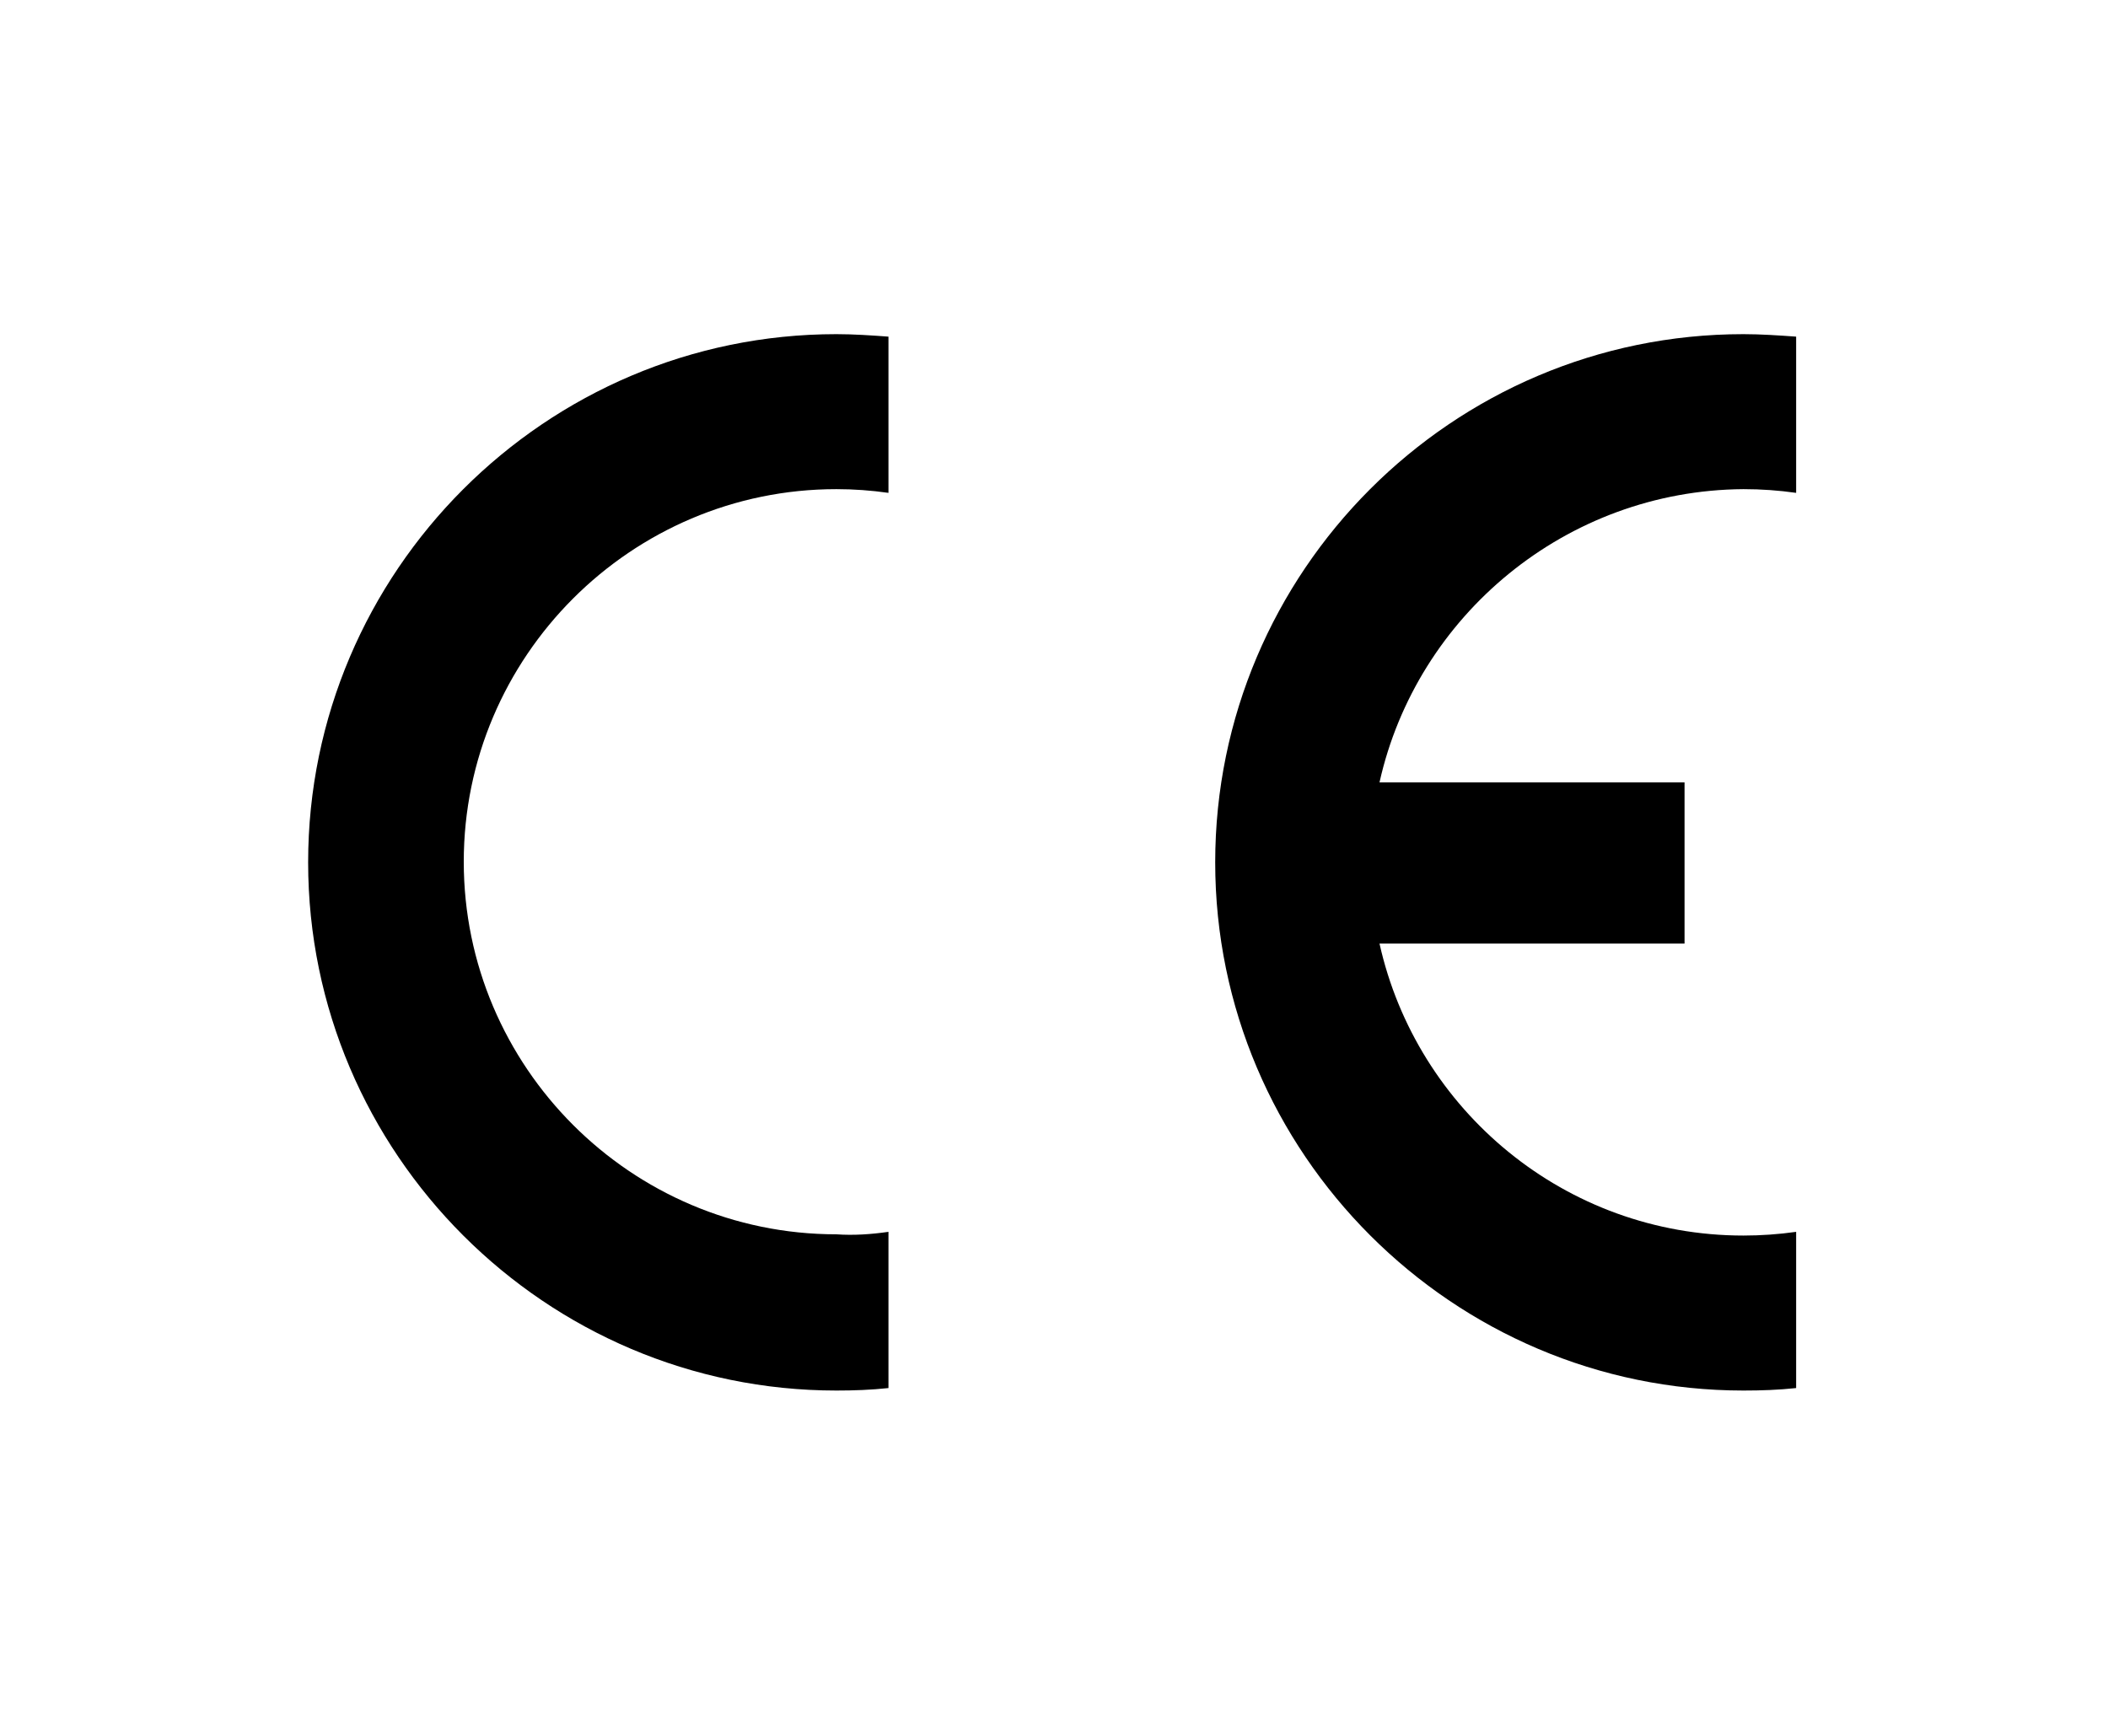
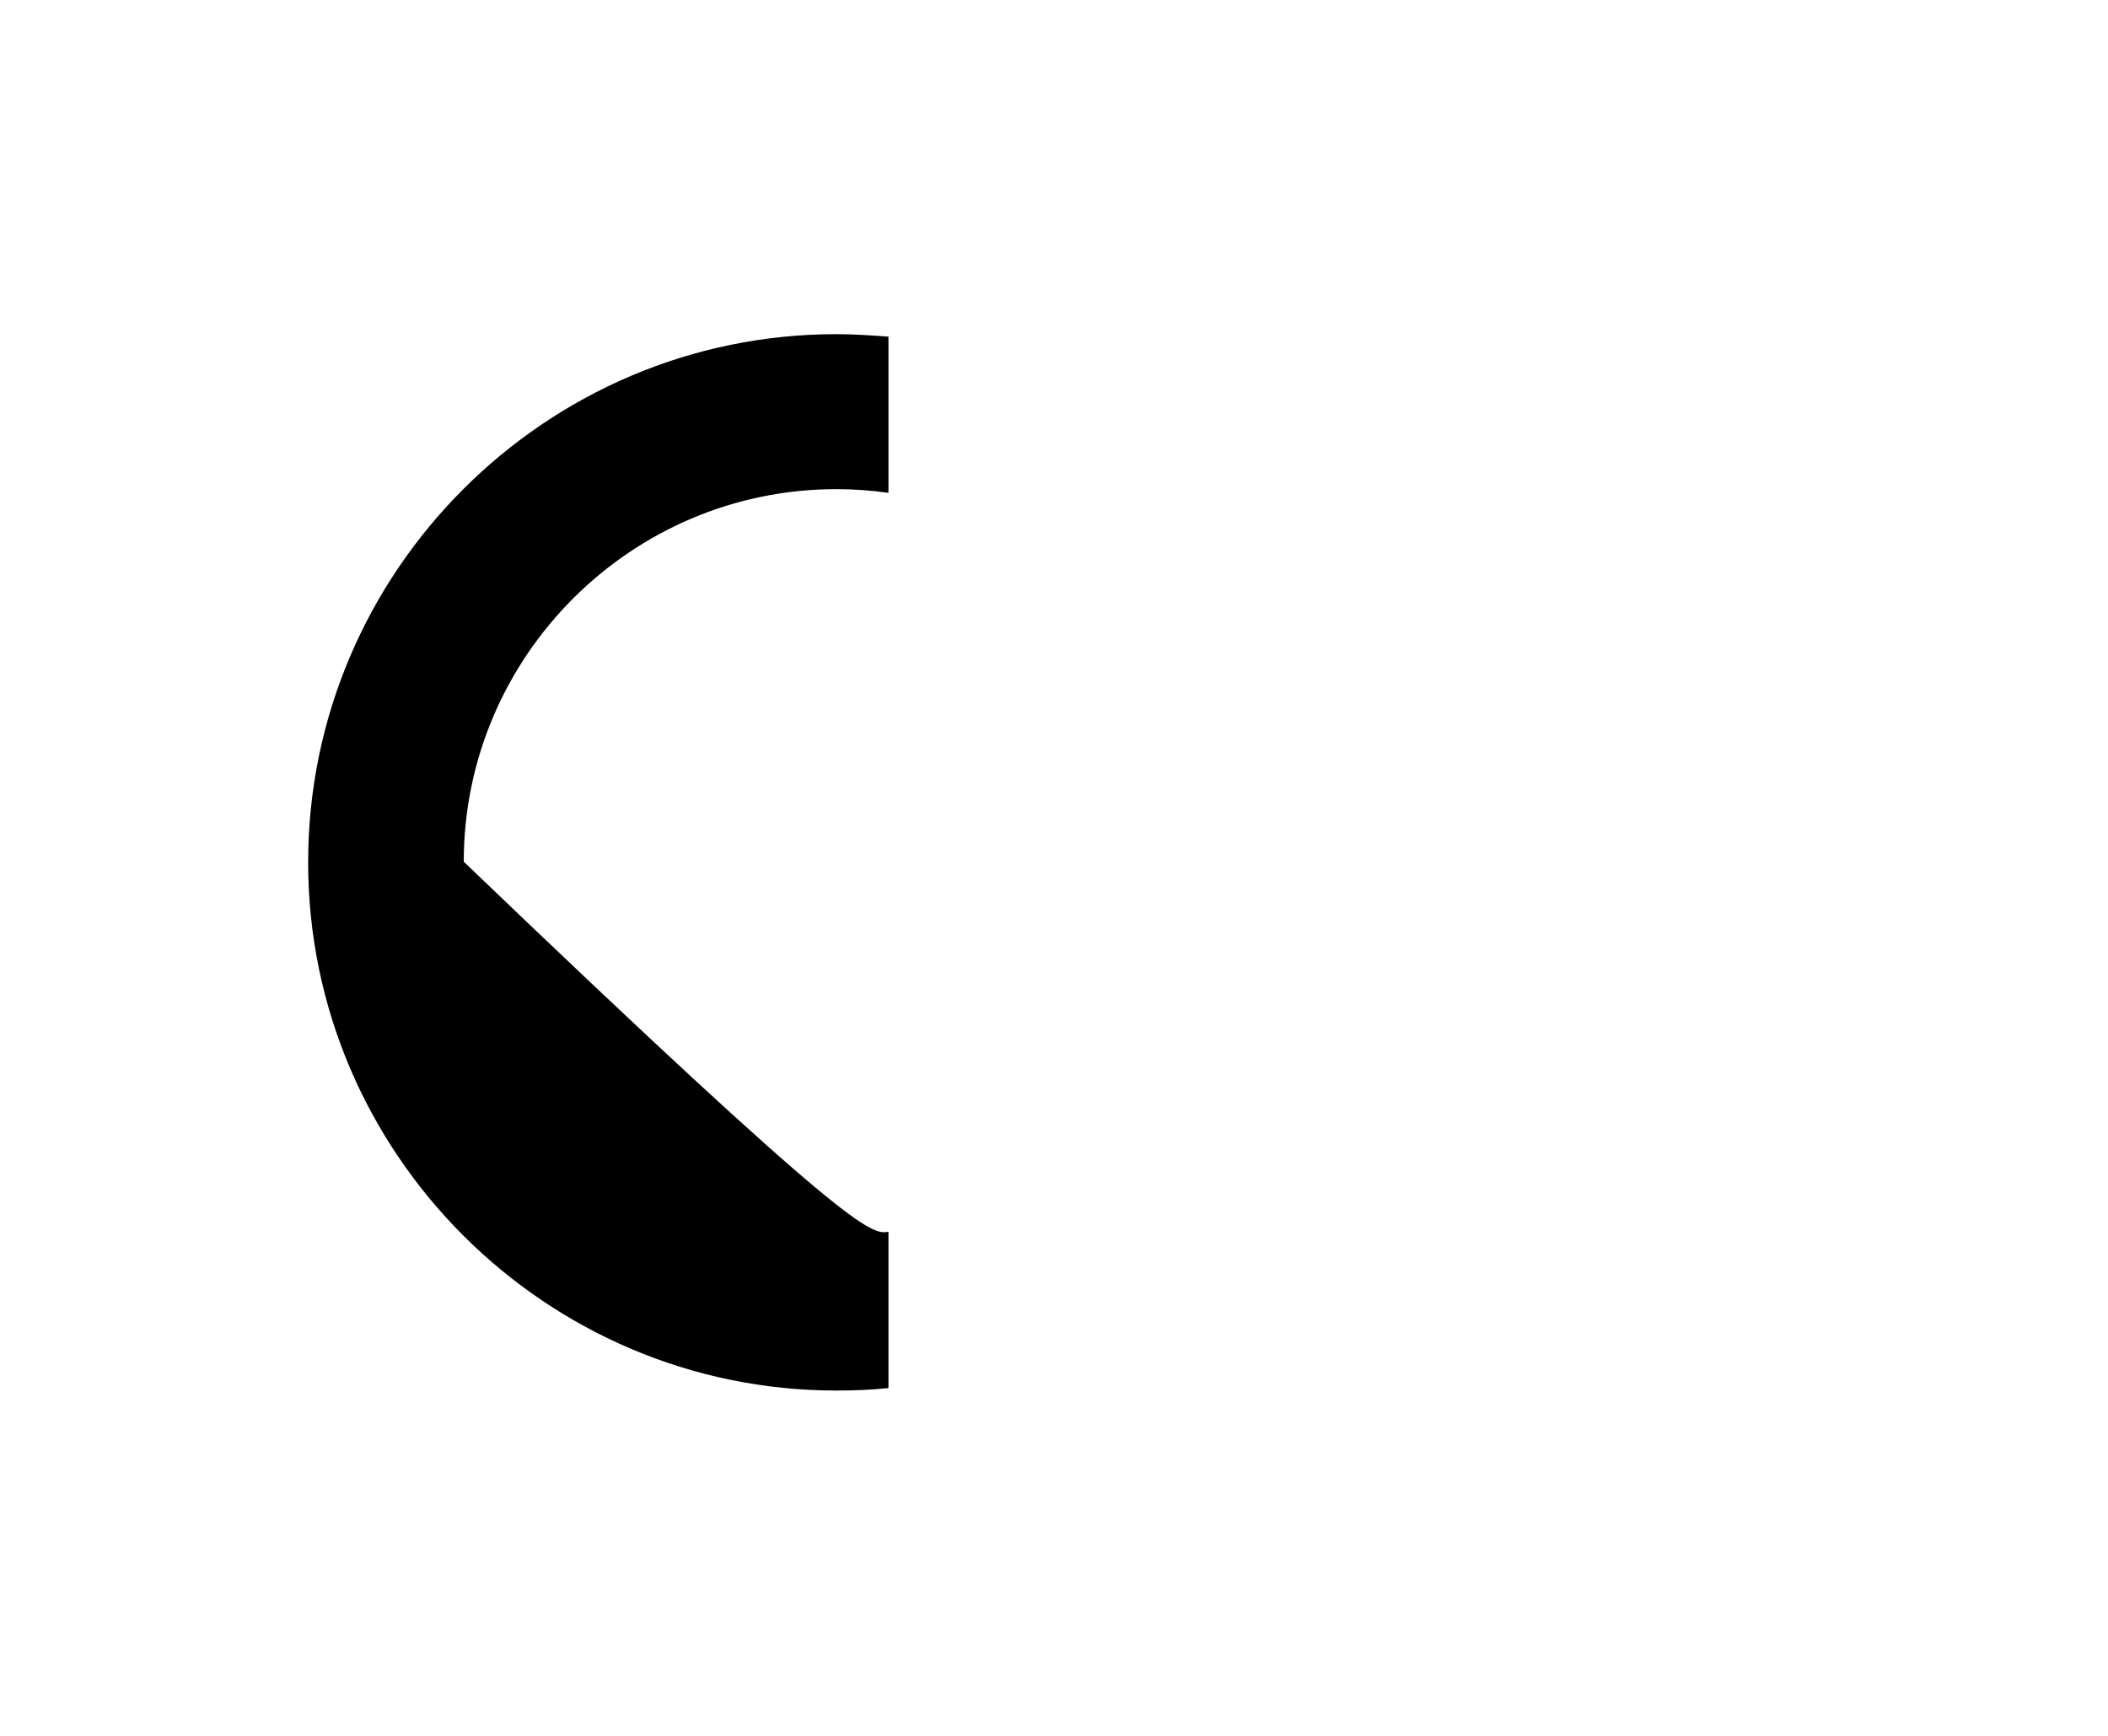
<svg xmlns="http://www.w3.org/2000/svg" version="1.1" id="Layer_1" x="0px" y="0px" viewBox="0 0 34 28" style="enable-background:new 0 0 34 28;" xml:space="preserve">
  <style type="text/css">
	.st0{fill-rule:evenodd;clip-rule:evenodd;}
</style>
  <g>
-     <path class="st0" d="M22.25,12.62h4.92v2.6h-4.92c0.6,2.69,3,4.71,5.87,4.71c0.28,0,0.57-0.02,0.85-0.06v2.52   c-0.28,0.03-0.56,0.04-0.85,0.04c-4.69,0-8.52-3.83-8.52-8.52c0-4.69,3.82-8.52,8.52-8.52c0.28,0,0.57,0.02,0.85,0.04v2.52   c-0.28-0.04-0.56-0.06-0.85-0.06C25.26,7.91,22.85,9.93,22.25,12.62" />
-     <path class="st0" d="M14.33,19.87v2.52c-0.28,0.03-0.56,0.04-0.84,0.04c-4.69,0-8.52-3.83-8.52-8.52c0-4.69,3.83-8.52,8.52-8.52   c0.28,0,0.57,0.02,0.84,0.04v2.52c-0.28-0.04-0.56-0.06-0.84-0.06c-3.31,0-6.01,2.7-6.01,6.01c0,3.31,2.7,6.01,6.01,6.01   C13.77,19.93,14.05,19.91,14.33,19.87" />
+     <path class="st0" d="M14.33,19.87v2.52c-0.28,0.03-0.56,0.04-0.84,0.04c-4.69,0-8.52-3.83-8.52-8.52c0-4.69,3.83-8.52,8.52-8.52   c0.28,0,0.57,0.02,0.84,0.04v2.52c-0.28-0.04-0.56-0.06-0.84-0.06c-3.31,0-6.01,2.7-6.01,6.01C13.77,19.93,14.05,19.91,14.33,19.87" />
  </g>
</svg>